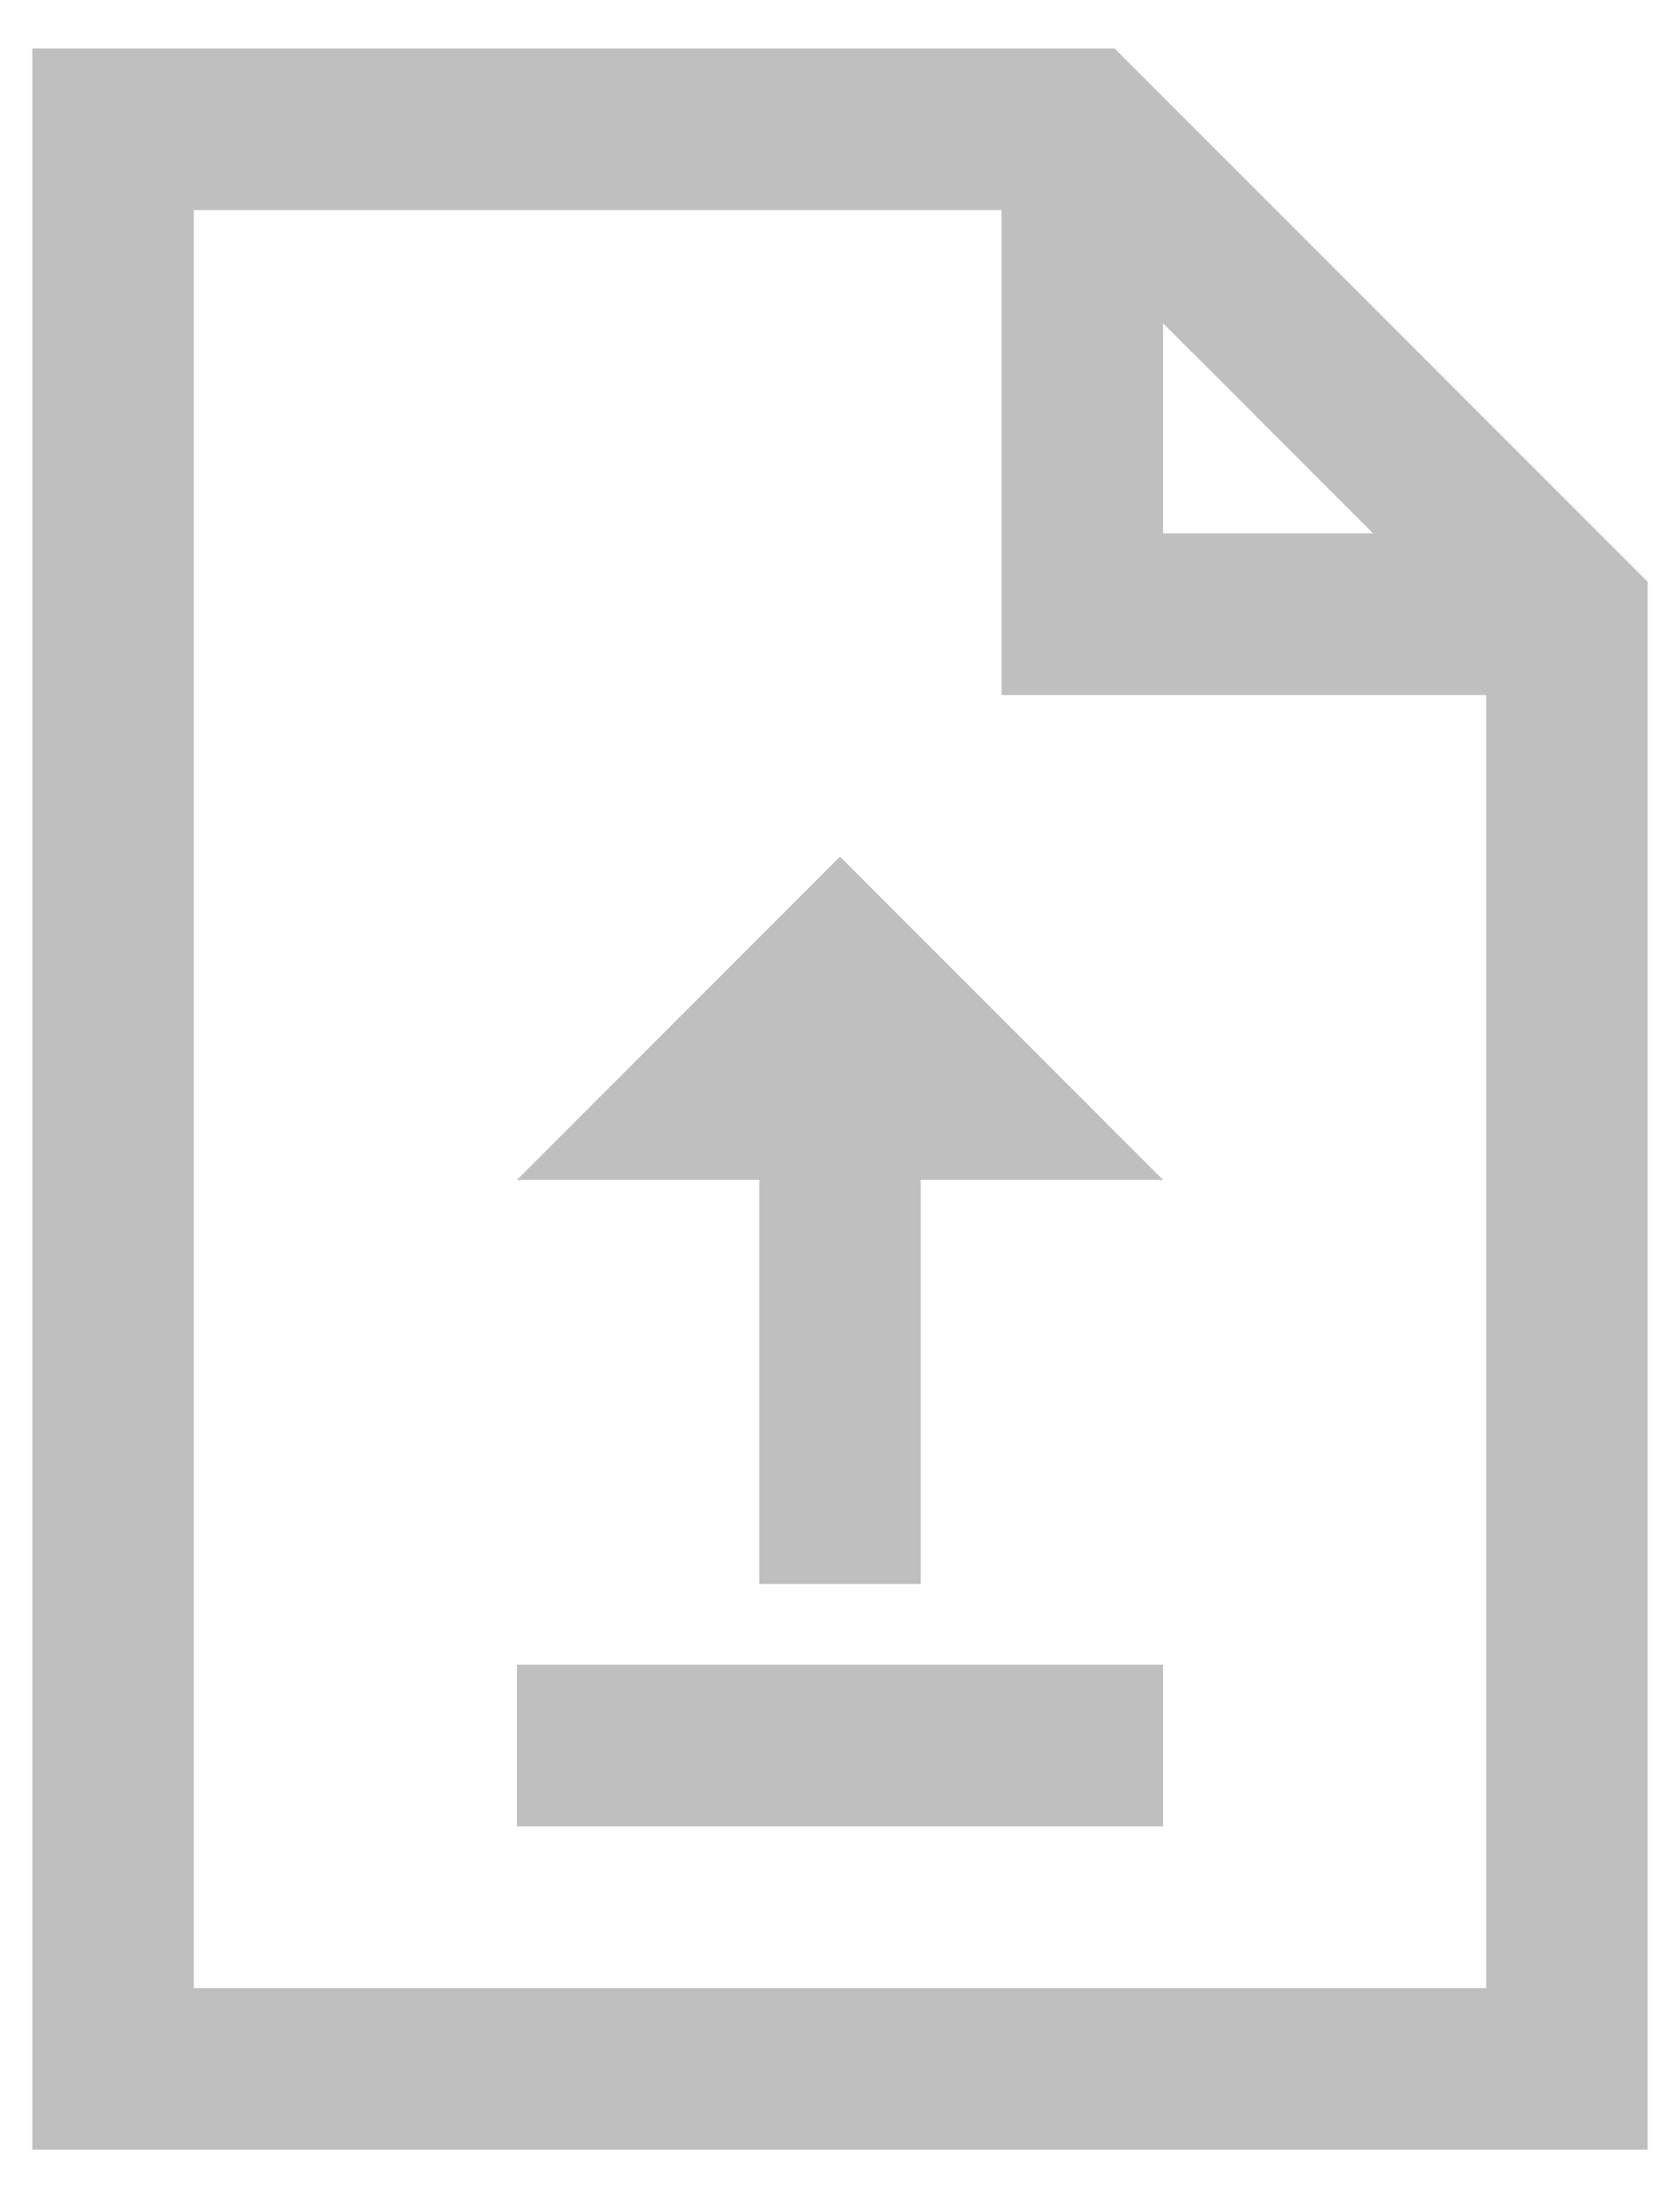
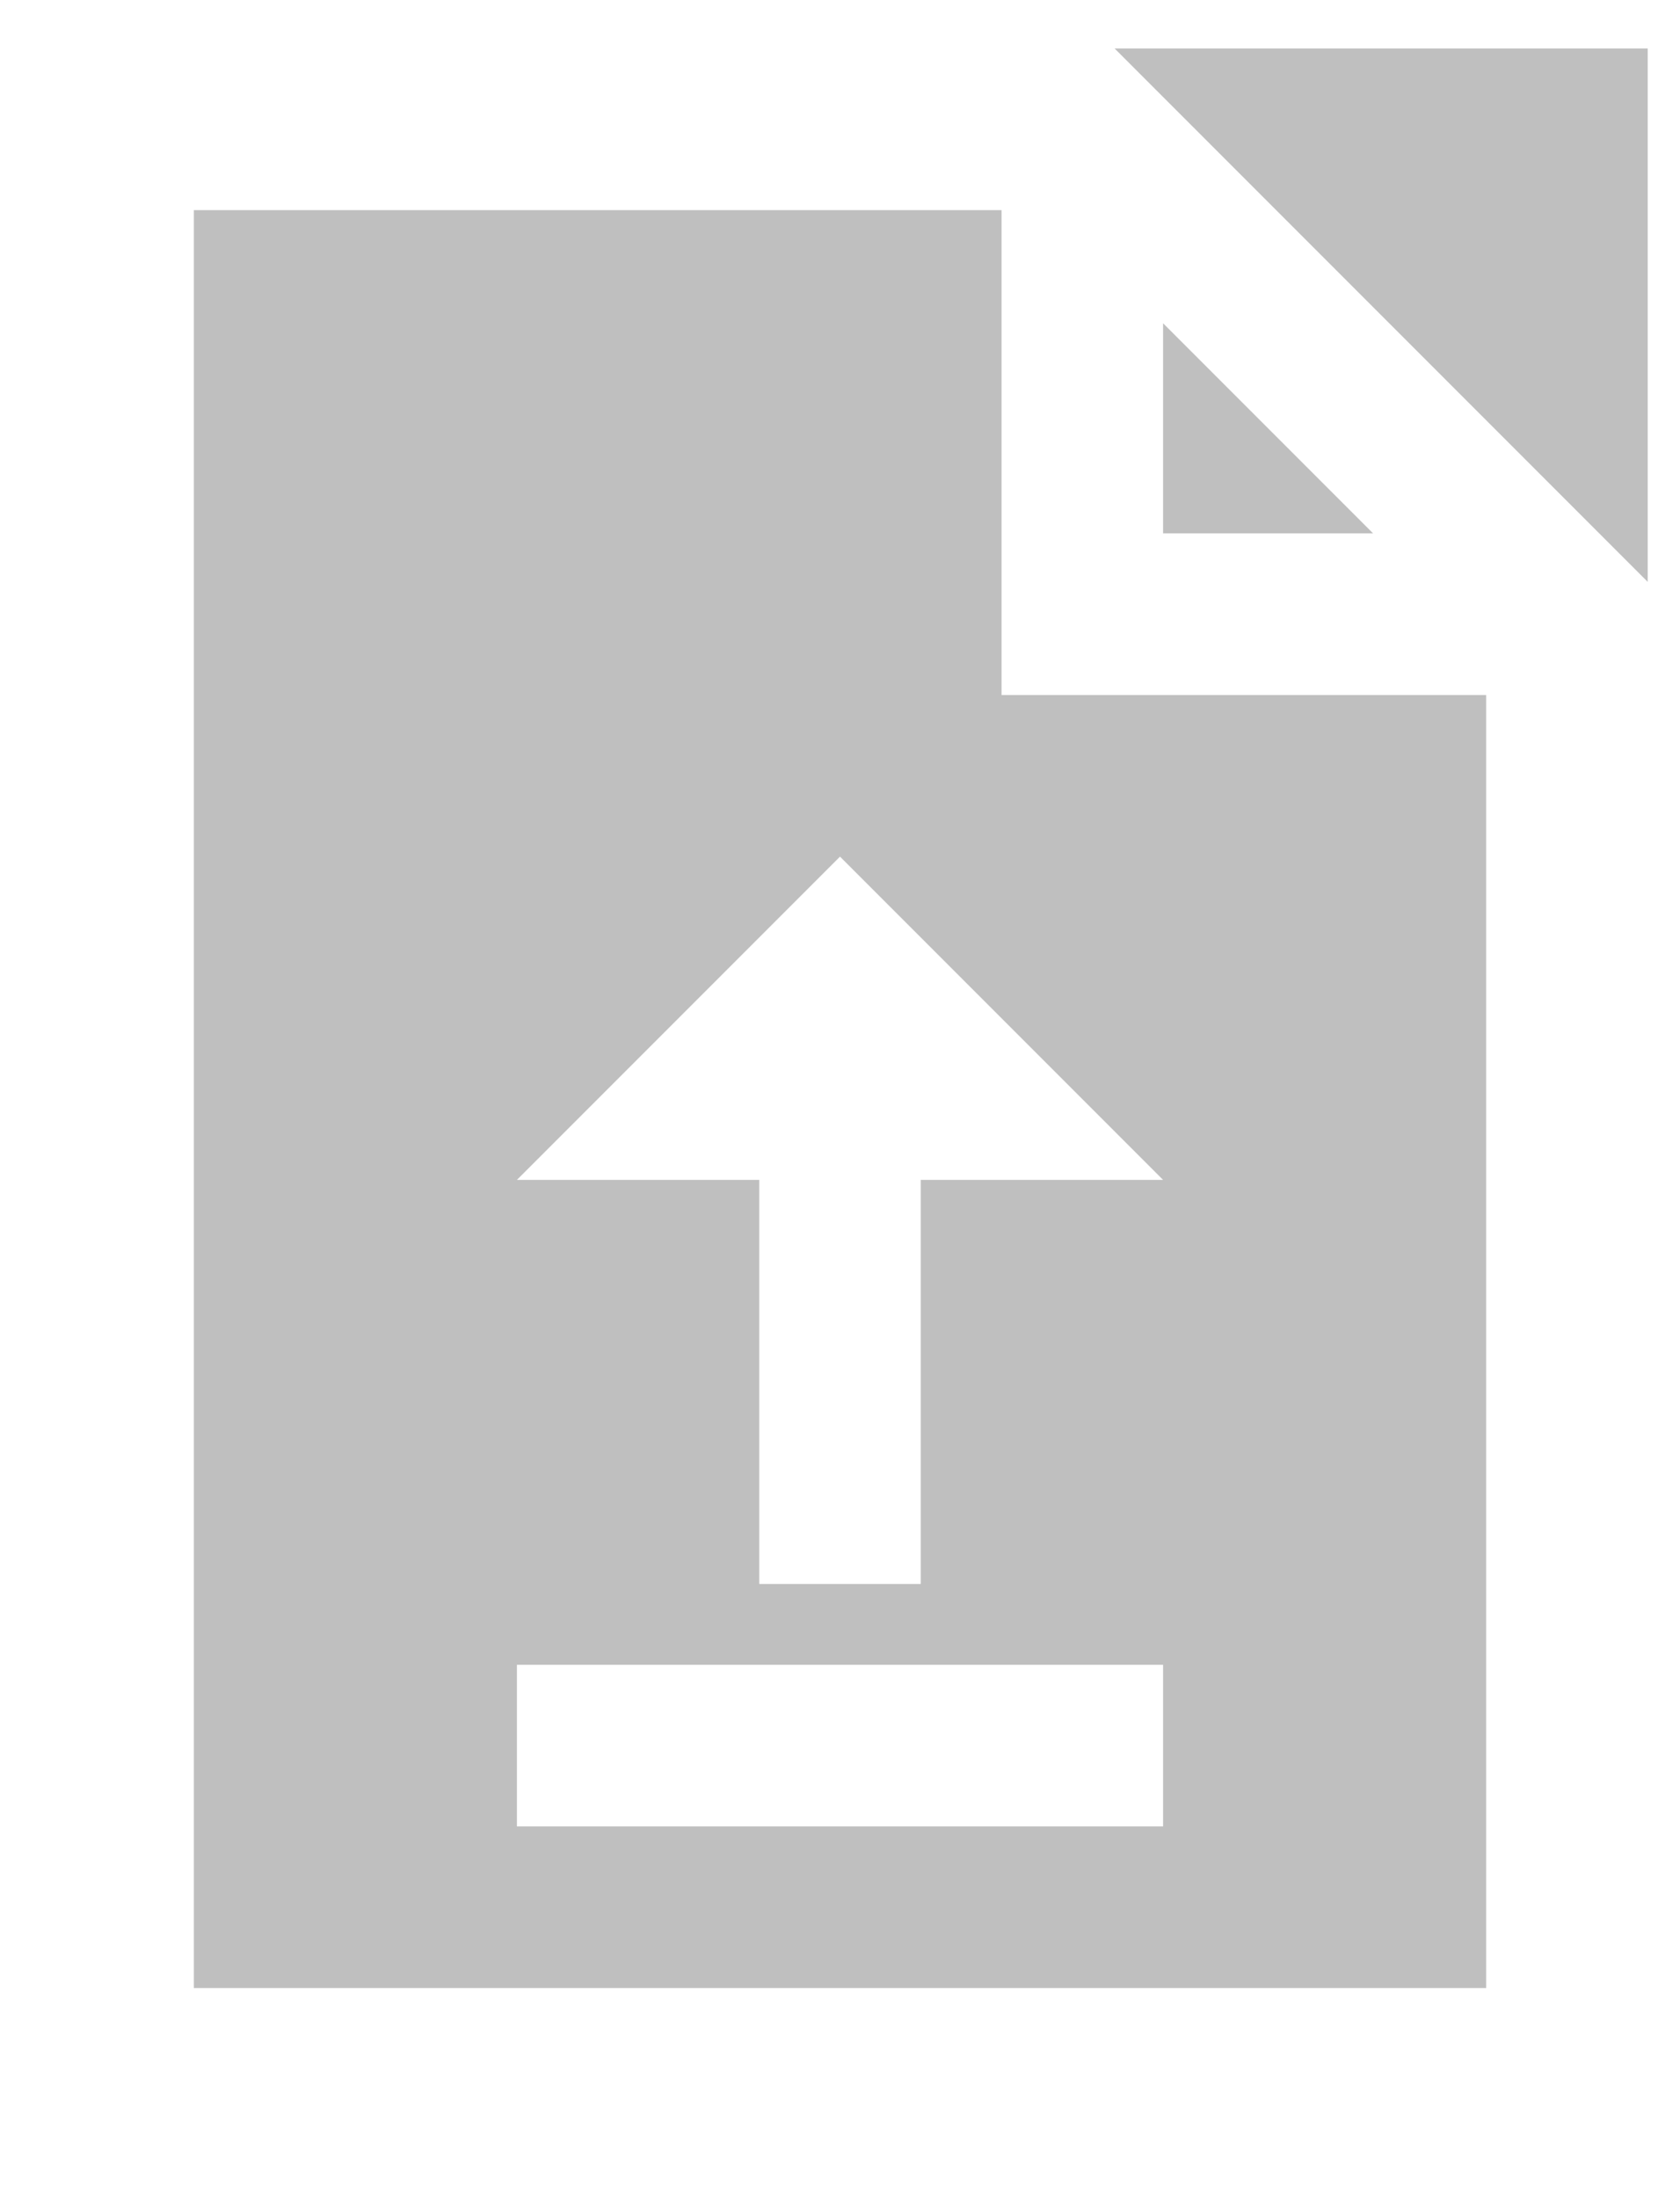
<svg xmlns="http://www.w3.org/2000/svg" width="26" height="34" viewBox="0 0 26 34" fill="none">
-   <path d="M0.5 0.75V33.25H25.5V9L25.125 8.625L17.625 1.125L17.25 0.75H0.5ZM3 3.25H15.5V10.75H23V30.75H3V3.25ZM18 5L21.25 8.25H18V5ZM13 13.25L8 18.25H11.75V24.5H14.25V18.25H18L13 13.25ZM8 25.75V28.25H18V25.75H8Z" fill="black" fill-opacity="0.25" />
+   <path d="M0.5 0.75H25.5V9L25.125 8.625L17.625 1.125L17.25 0.75H0.5ZM3 3.25H15.5V10.75H23V30.75H3V3.25ZM18 5L21.25 8.25H18V5ZM13 13.25L8 18.25H11.75V24.5H14.25V18.25H18L13 13.25ZM8 25.75V28.25H18V25.75H8Z" fill="black" fill-opacity="0.25" />
</svg>